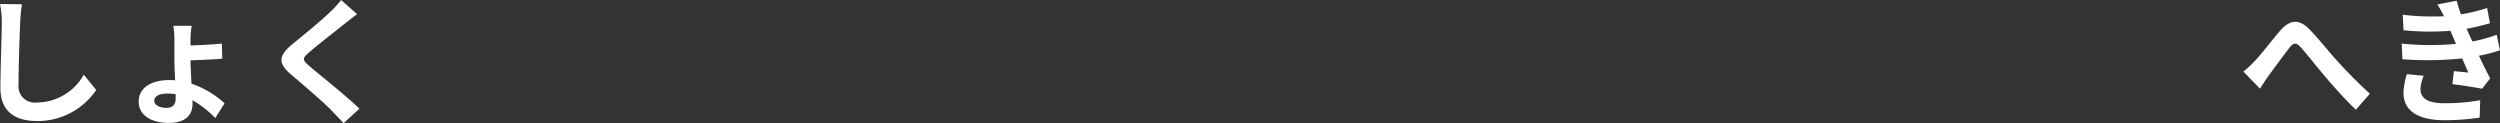
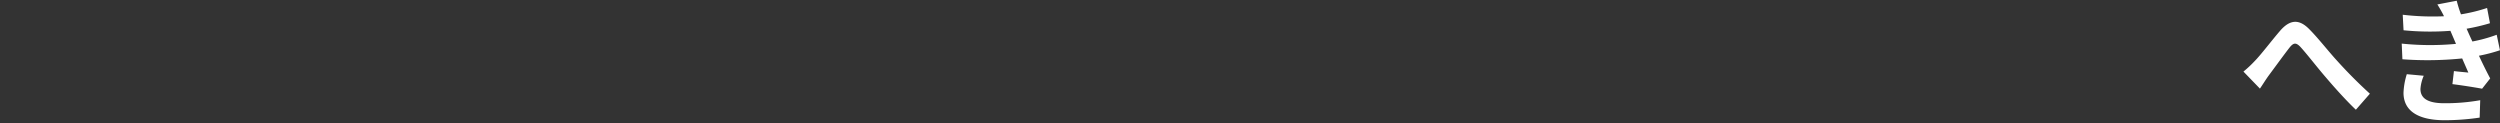
<svg xmlns="http://www.w3.org/2000/svg" width="218.352" height="10.764" viewBox="0 0 218.352 10.764">
  <rect x="0" y="0" width="218.352" height="10.764" fill="#333333" stroke="none" />
  <g id="グループ_9651" data-name="グループ 9651" transform="translate(-269.556 -181.148)">
-     <path id="パス_234654" data-name="パス 234654" d="M2.556-9.5A7.461,7.461,0,0,1,2.712-7.9c0,1.02-.12,4.14-.12,5.736C2.592-.132,3.852.72,5.8.72a6.185,6.185,0,0,0,5.16-2.712L9.876-3.324A4.745,4.745,0,0,1,5.808-.9,1.43,1.43,0,0,1,4.176-2.484c0-1.476.084-4.14.144-5.412A12.2,12.2,0,0,1,4.476-9.48ZM17.9-1.272c0,.552-.252.84-.792.84-.66,0-1.08-.264-1.08-.612,0-.4.408-.636,1.164-.636a4.569,4.569,0,0,1,.708.06Zm4.272.444a8.192,8.192,0,0,0-2.892-1.716c-.036-.744-.084-1.536-.084-2.04.792-.024,1.98-.072,2.772-.144l-.036-1.32c-.792.084-1.956.144-2.736.168v-.552A7.056,7.056,0,0,1,19.3-7.6H17.688a6.748,6.748,0,0,1,.1,1.176v1.68c0,.54.036,1.236.06,1.908-.156-.012-.312-.024-.468-.024-1.728,0-2.712.744-2.712,1.884,0,1.248,1.188,1.86,2.628,1.86,1.584,0,2.076-.8,2.076-1.68v-.3A8.948,8.948,0,0,1,21.36.456ZM32.352-9.852a8.208,8.208,0,0,1-.912,1c-.8.792-2.436,2.112-3.36,2.868C26.892-5,26.8-4.344,27.972-3.348c1.092.924,2.9,2.472,3.552,3.156.336.36.708.732,1.044,1.1L33.948-.36C32.772-1.5,30.48-3.312,29.592-4.068c-.648-.552-.66-.684-.024-1.224.792-.684,2.364-1.9,3.132-2.52.276-.216.672-.528,1.044-.8Z" transform="translate(267 191)" fill="#fff" />
    <path id="パス_234655" data-name="パス 234655" d="M.5-3.6l1.44,1.488c.216-.312.48-.744.756-1.128.5-.672,1.356-1.848,1.824-2.448.348-.432.564-.492.984-.036C6.072-5.1,6.948-3.96,7.692-3.1c.756.888,1.776,2.028,2.628,2.832l1.224-1.4a41.125,41.125,0,0,1-2.9-2.916c-.708-.768-1.656-1.992-2.46-2.784-.864-.84-1.644-.756-2.472.192C2.976-6.324,2.052-5.1,1.5-4.536A10.081,10.081,0,0,1,.5-3.6Zm14.268.228a6.17,6.17,0,0,0-.288,1.62c0,1.644,1.368,2.4,3.588,2.4A21.046,21.046,0,0,0,21.132.42L21.18-1.1a17.29,17.29,0,0,1-3.144.264c-1.548,0-2.076-.5-2.076-1.248a3.52,3.52,0,0,1,.288-1.152ZM22.62-6.816a12.719,12.719,0,0,1-2.124.588l-.276-.6-.228-.516a17.147,17.147,0,0,0,2.04-.48L21.78-9.156A14.4,14.4,0,0,1,19.5-8.6a10.159,10.159,0,0,1-.372-1.188l-1.692.324a10.688,10.688,0,0,1,.576,1.02v.012a22.373,22.373,0,0,1-3.6-.132l.072,1.356a23.562,23.562,0,0,0,4.092.048l.288.672.2.468a24.119,24.119,0,0,1-4.74-.024l.06,1.368a29.855,29.855,0,0,0,5.22-.072l.54,1.236c-.324-.036-.792-.072-1.26-.132l-.132,1.14c.792.1,1.932.276,2.592.4l.708-.9c-.348-.648-.684-1.344-.984-1.98a13.829,13.829,0,0,0,1.836-.48Z" transform="translate(465 191)" fill="#fff" />
  </g>
</svg>